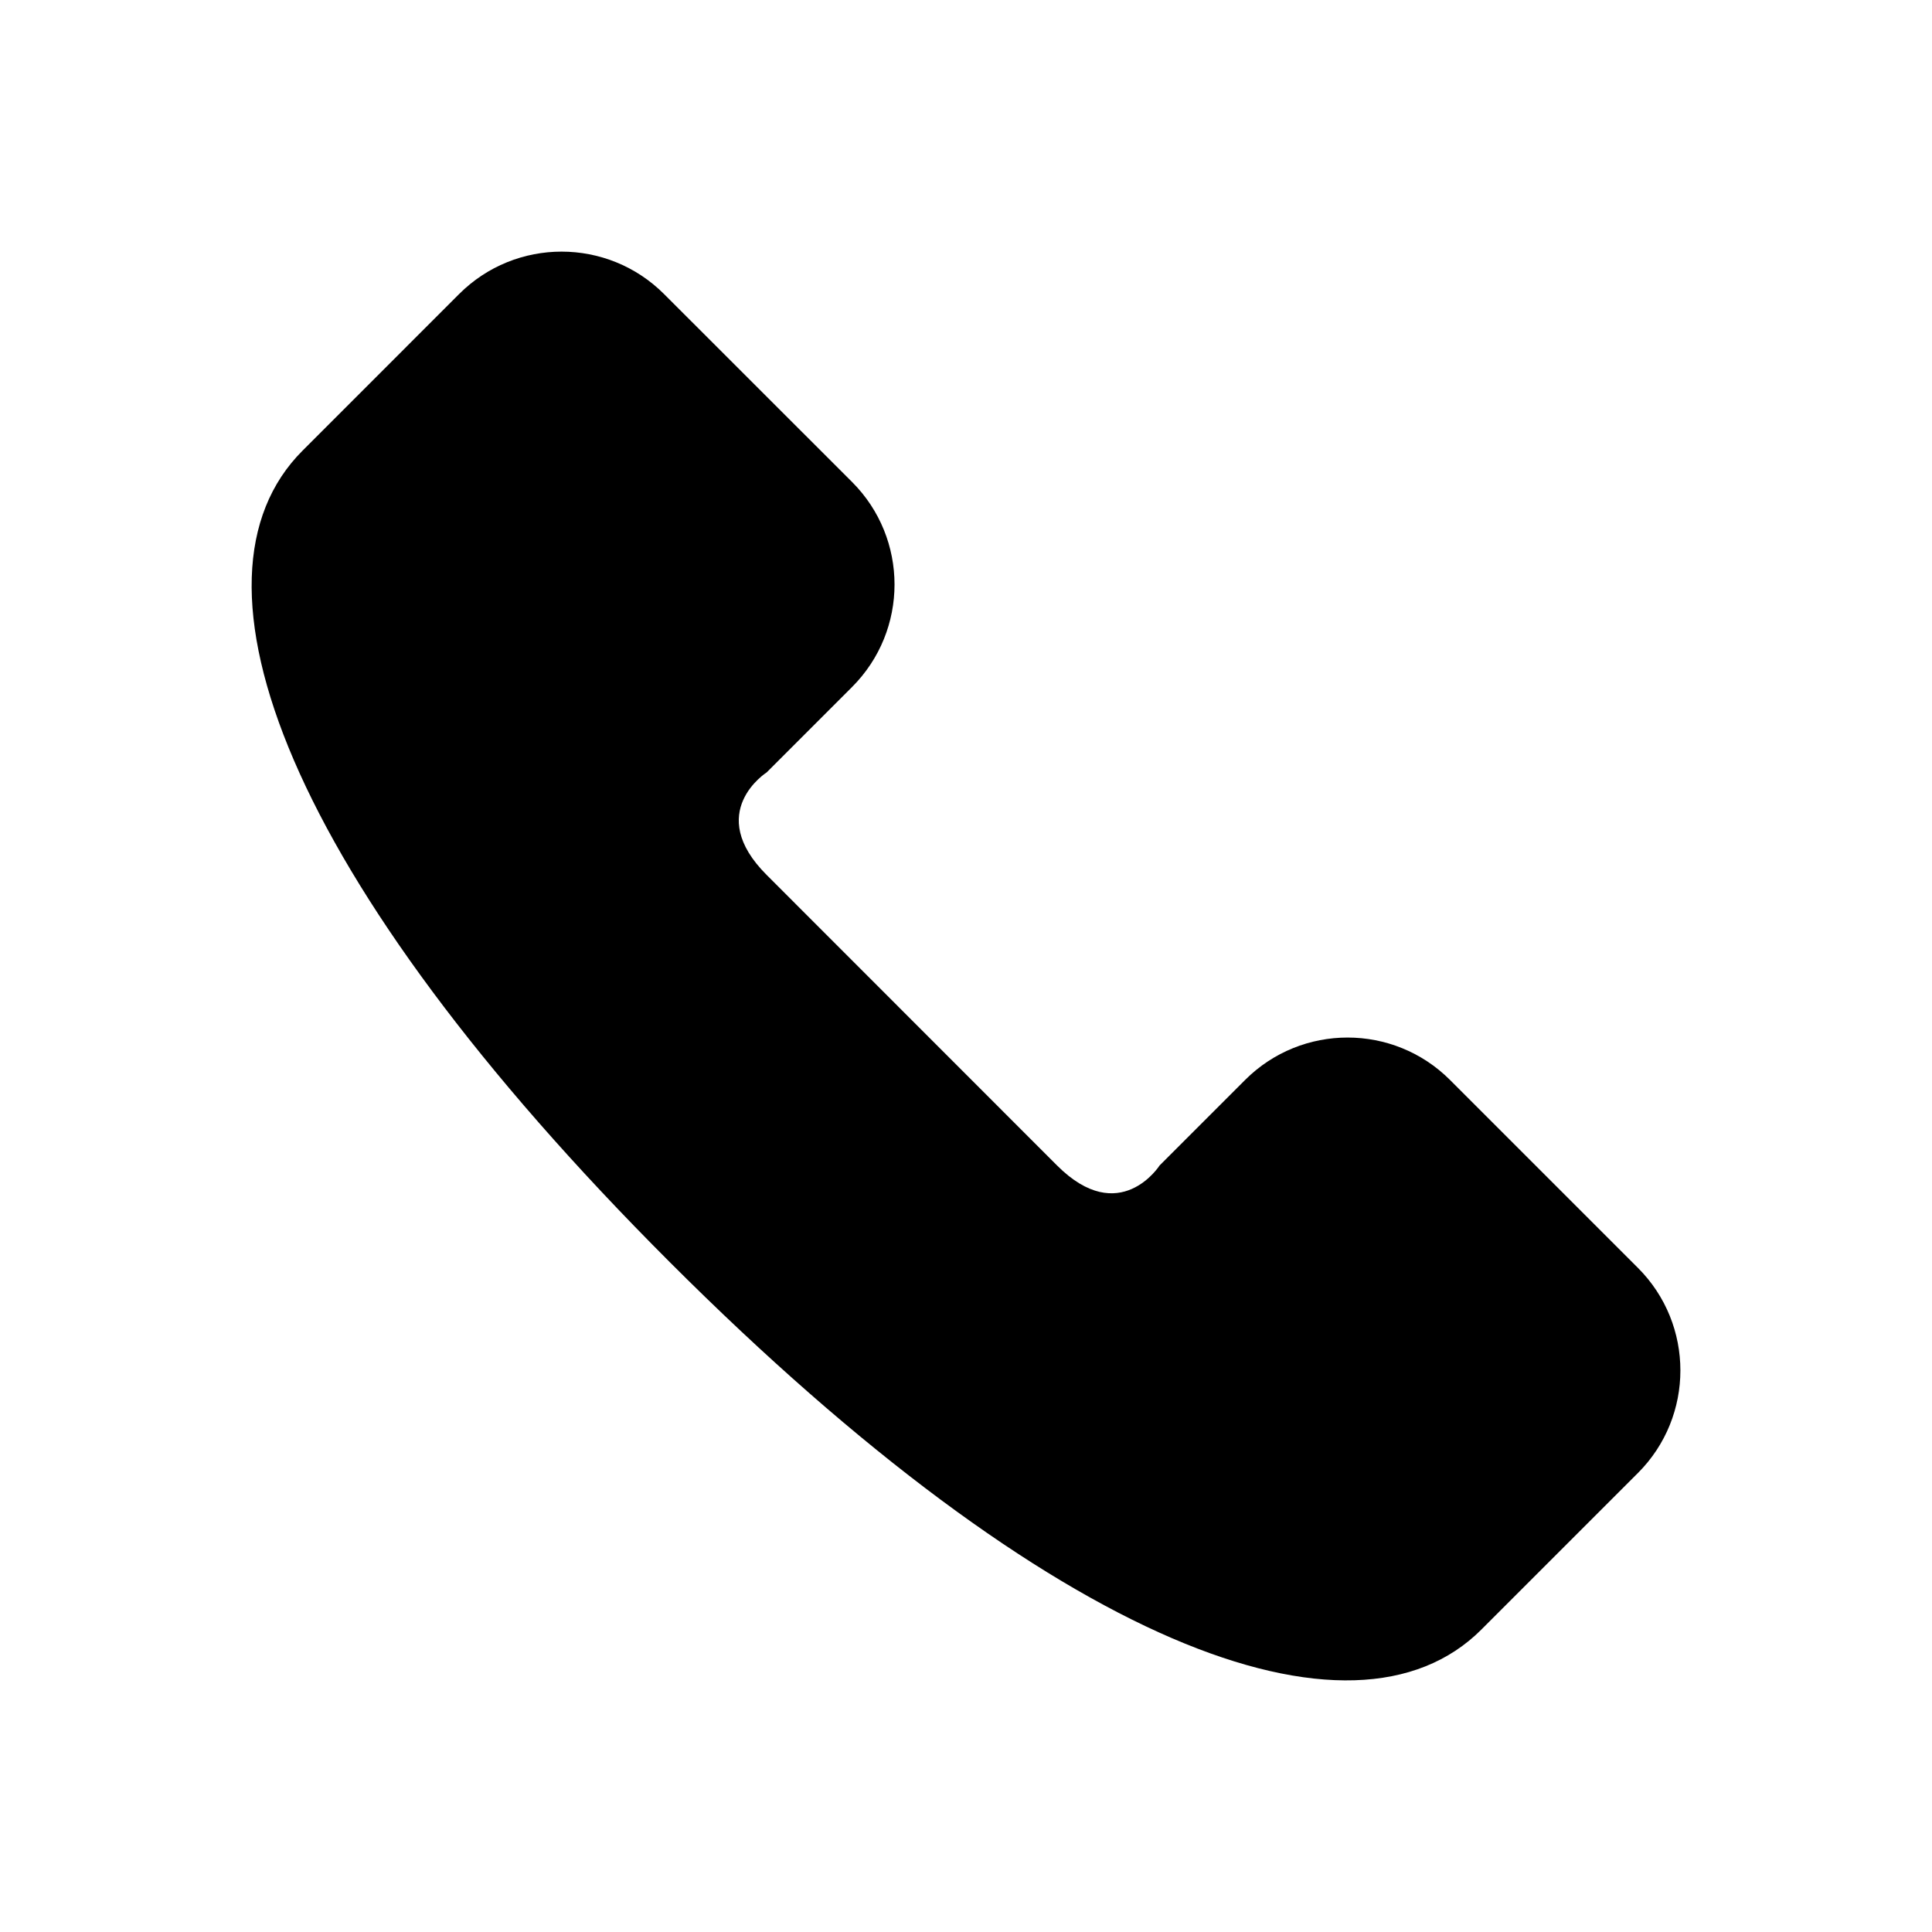
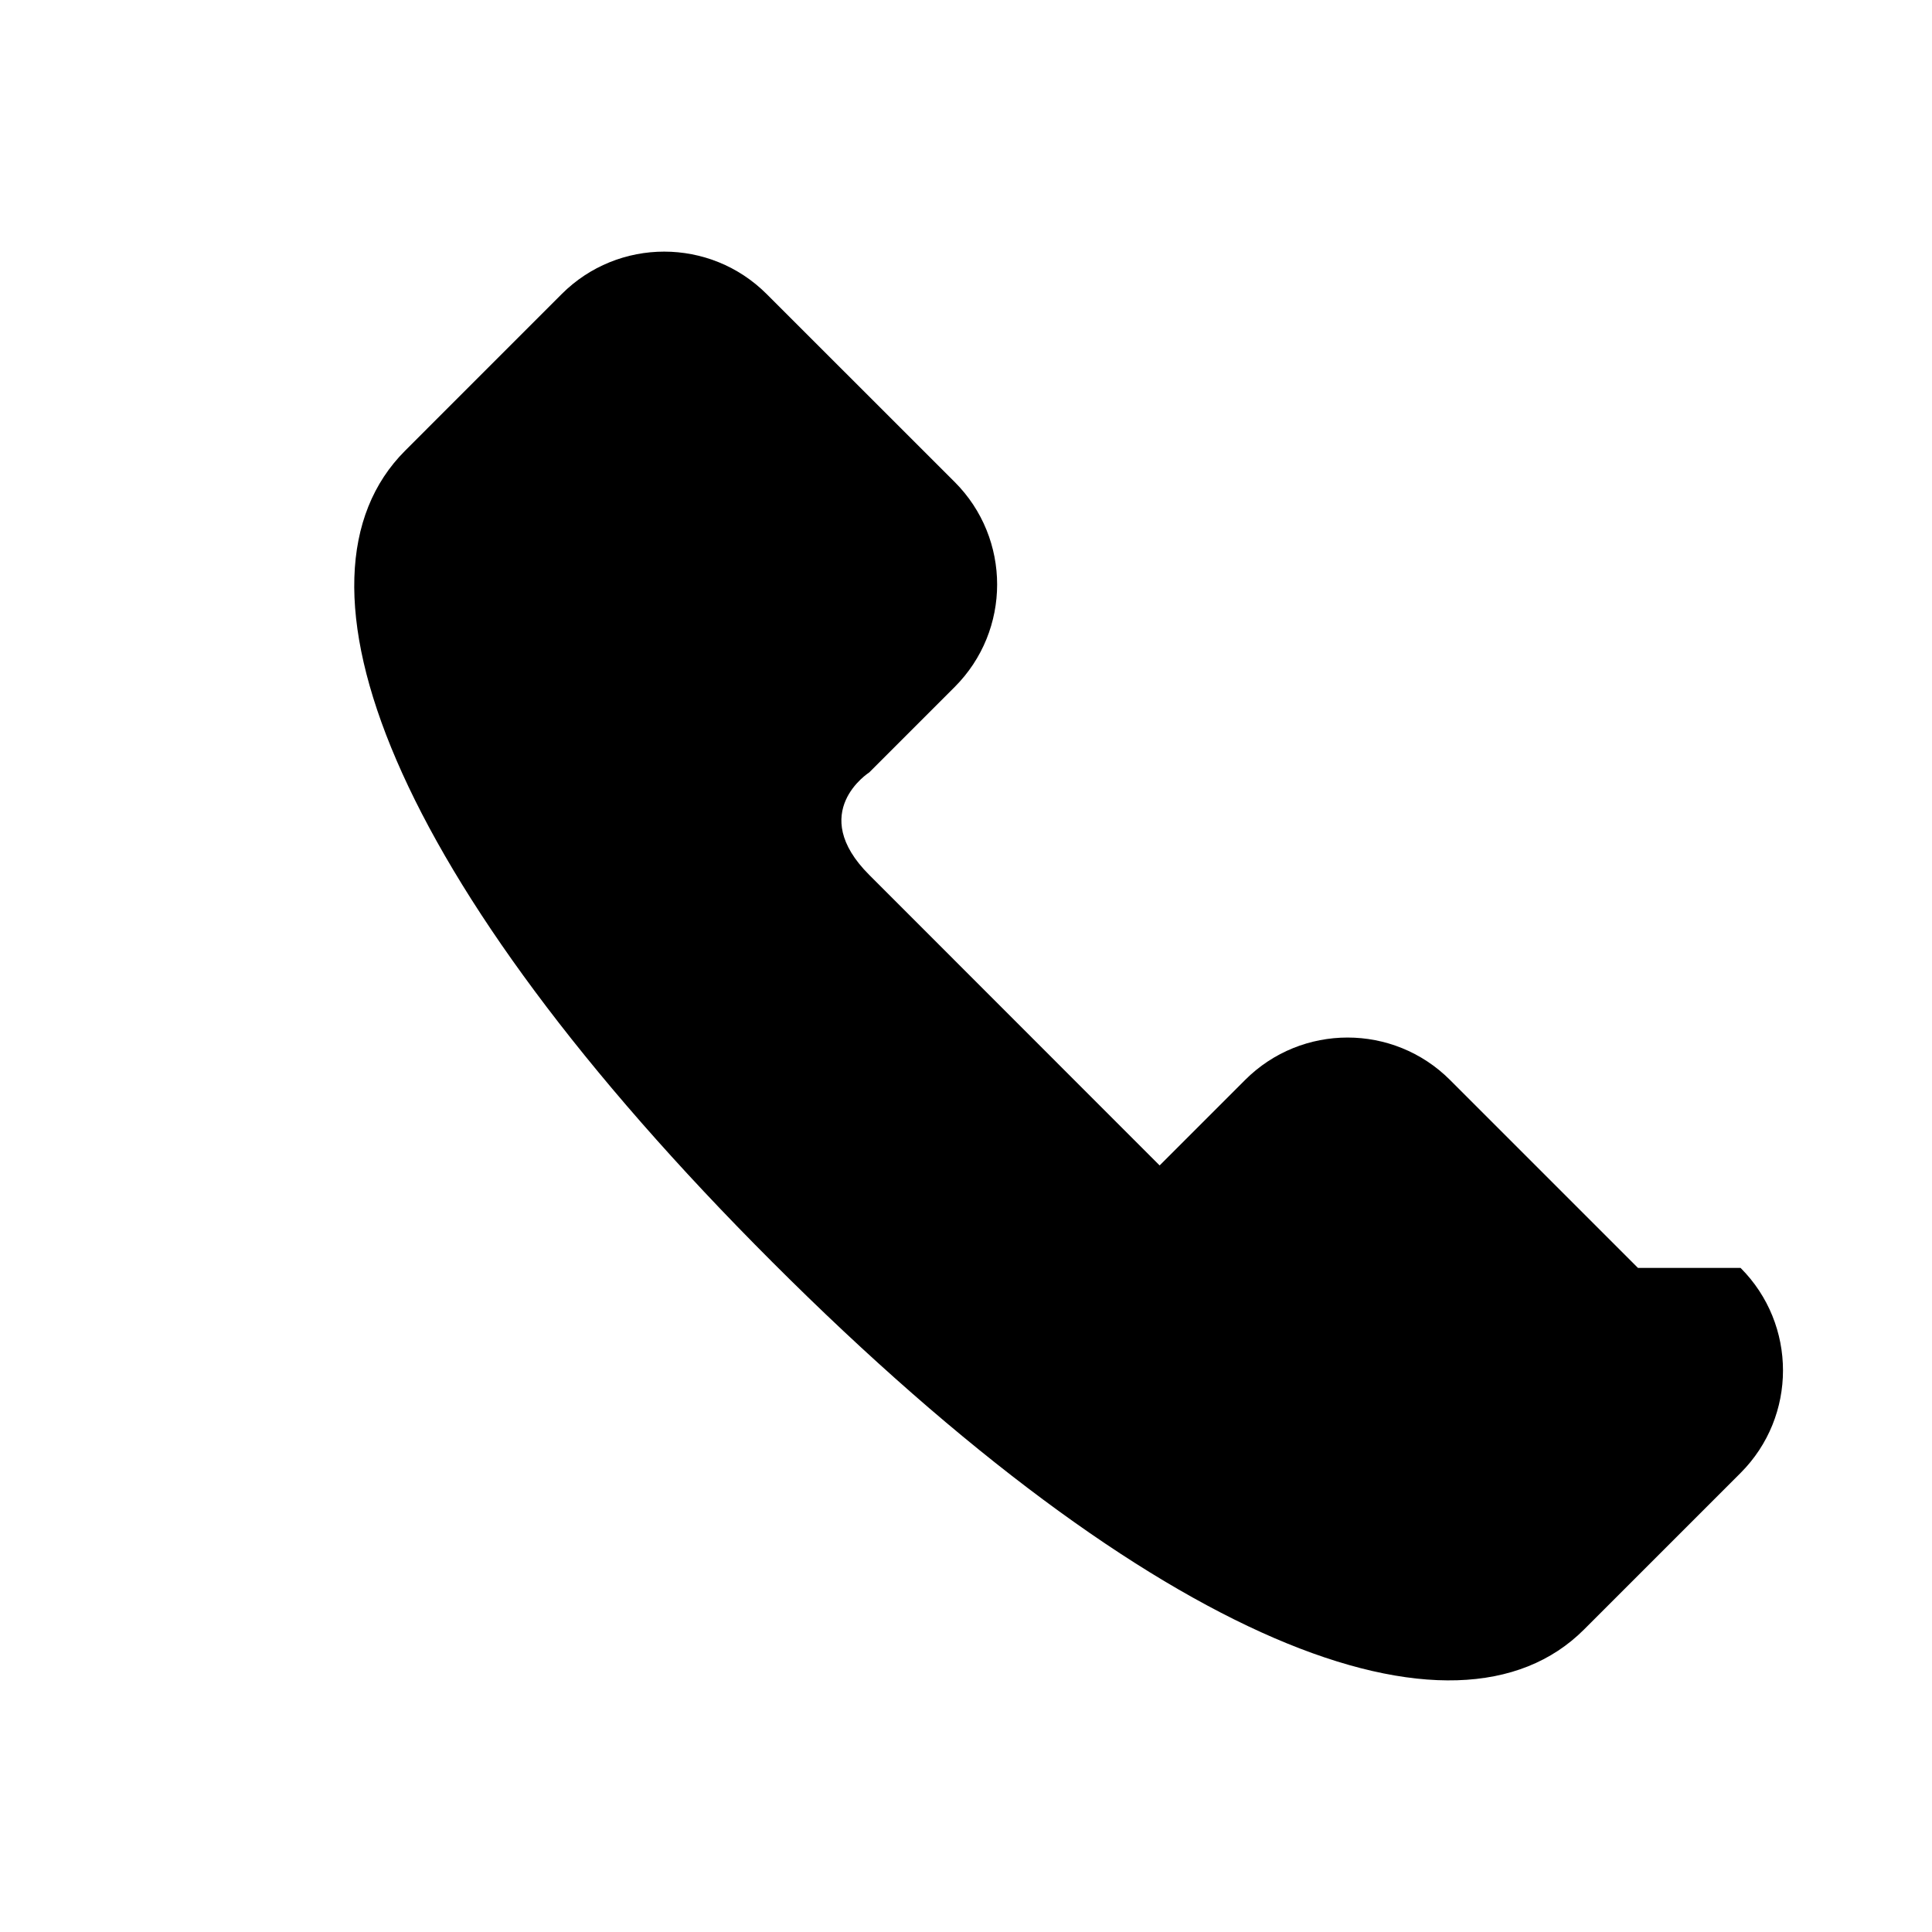
<svg xmlns="http://www.w3.org/2000/svg" fill="#000000" width="800px" height="800px" version="1.1" viewBox="144 144 512 512">
-   <path d="m578.08 480.01-49.797-49.797c-15.004-15.004-39.328-15.004-54.332 0l-22.641 22.641s-10.578 16.609-27.191 0c-16.609-16.609-38.477-38.496-38.477-38.496s-21.883-21.883-38.477-38.496c-16.609-16.594 0-27.16 0-27.16l22.641-22.641c15.004-15.004 15.004-39.328 0-54.332l-49.816-49.793c-15.004-15.004-39.328-15.004-54.332 0l-41.488 41.5c-33.977 33.961-4.535 113.2 97.344 215.06 101.88 101.88 181.12 131.3 215.06 97.359l41.516-41.516c14.977-15 14.977-39.324-0.012-54.332z" />
+   <path d="m578.08 480.01-49.797-49.797c-15.004-15.004-39.328-15.004-54.332 0l-22.641 22.641c-16.609-16.609-38.477-38.496-38.477-38.496s-21.883-21.883-38.477-38.496c-16.609-16.594 0-27.16 0-27.16l22.641-22.641c15.004-15.004 15.004-39.328 0-54.332l-49.816-49.793c-15.004-15.004-39.328-15.004-54.332 0l-41.488 41.5c-33.977 33.961-4.535 113.2 97.344 215.06 101.88 101.88 181.12 131.3 215.06 97.359l41.516-41.516c14.977-15 14.977-39.324-0.012-54.332z" />
</svg>